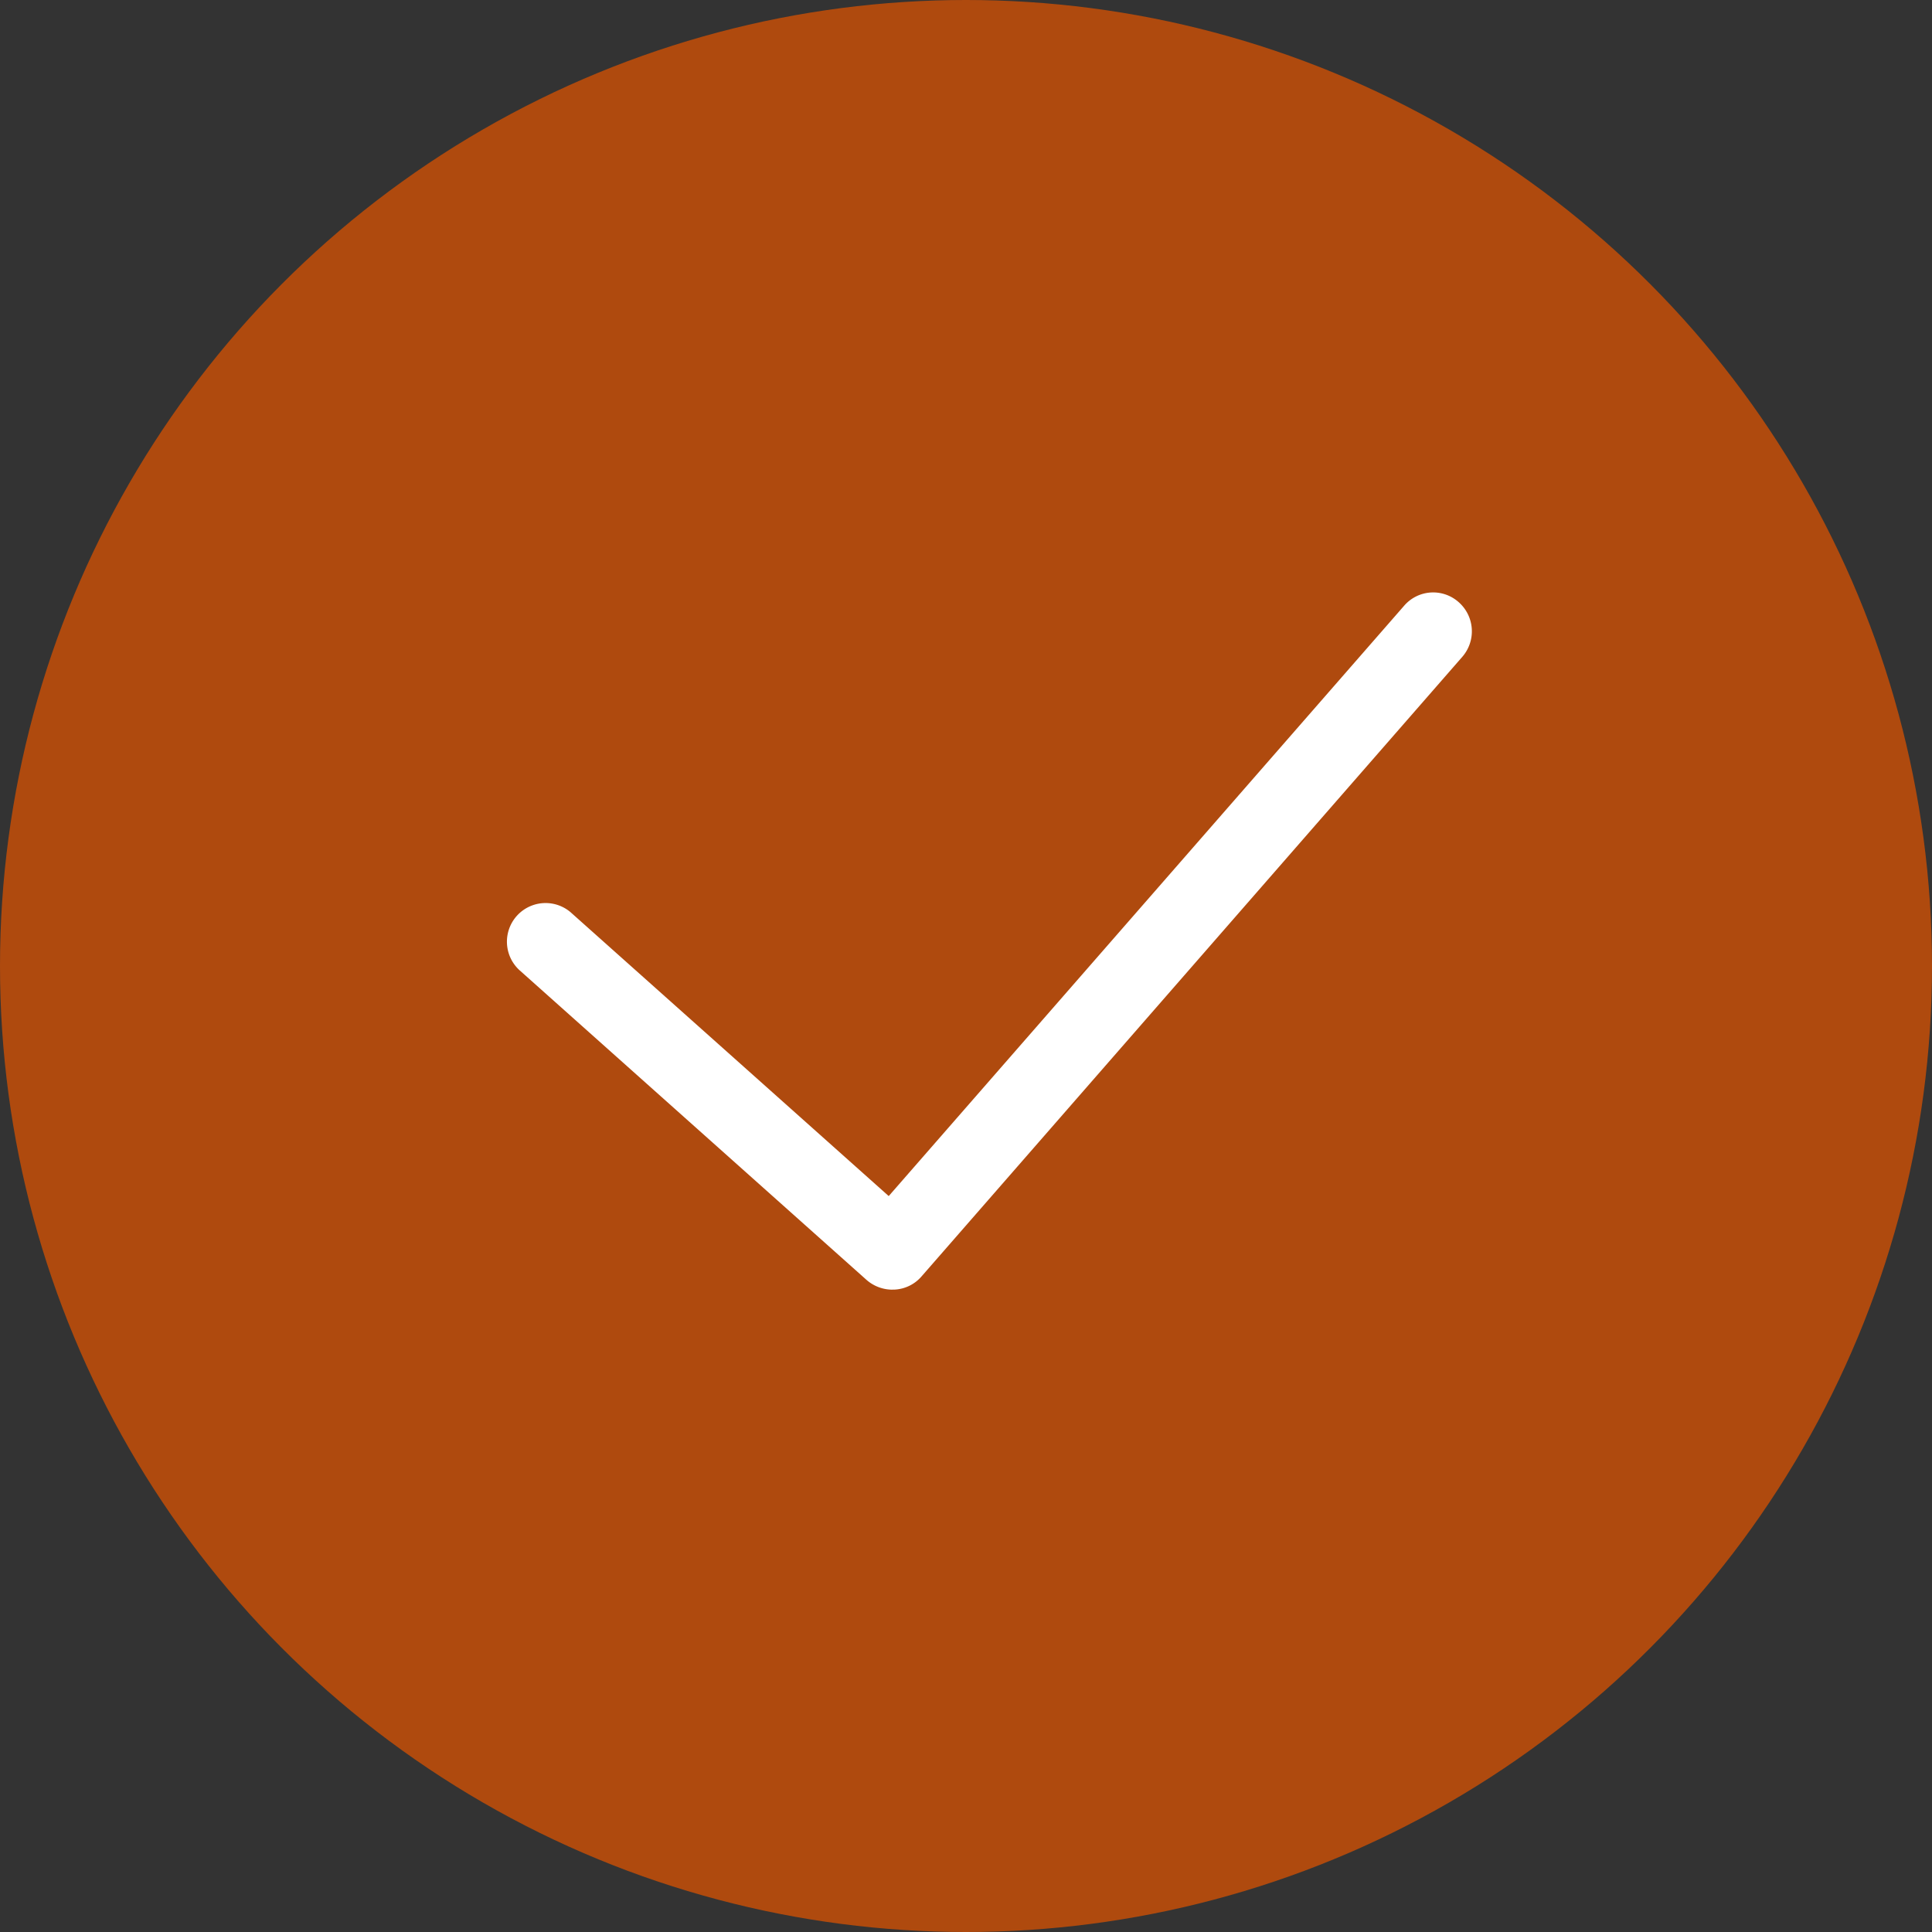
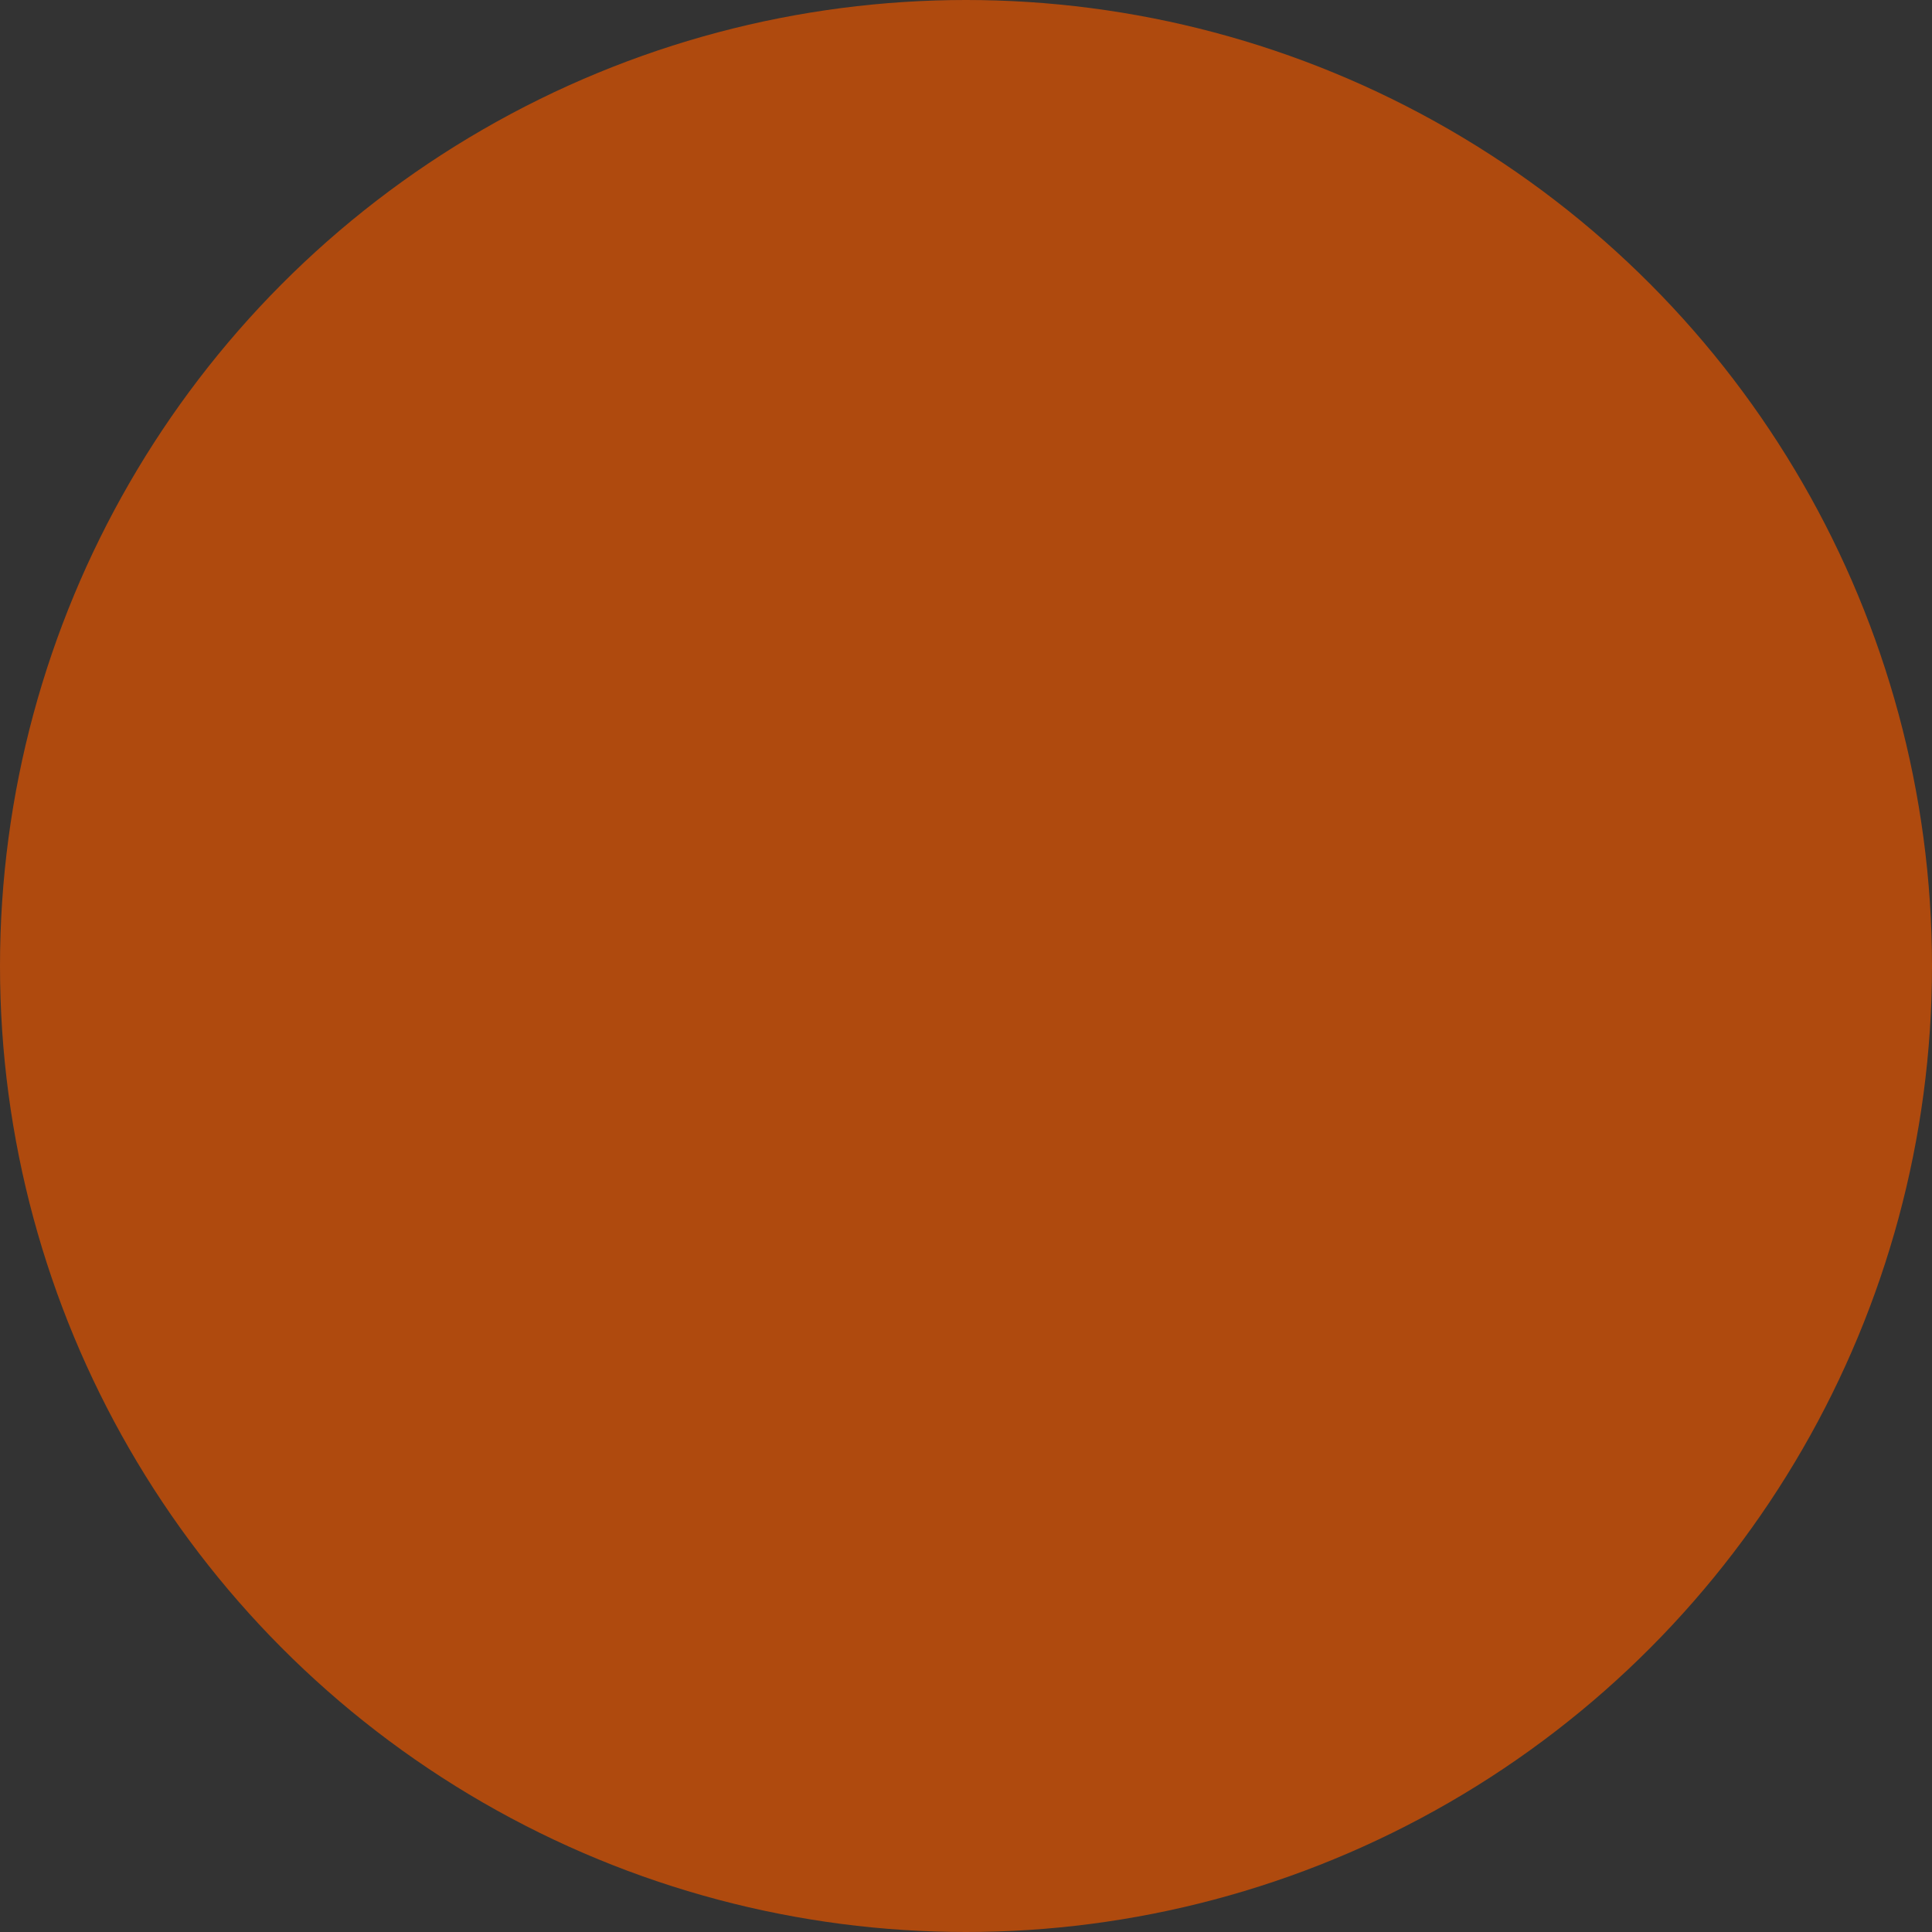
<svg xmlns="http://www.w3.org/2000/svg" id="icn_check" width="29.5" height="29.5" viewBox="0 0 29.5 29.5">
  <rect x="0" y="0" width="29.5" height="29.5" fill="#333333" stroke="none" />
  <defs>
    <style>
      .cls-1 {
        fill: #af4a0e;
      }

      .cls-2 {
        fill: #fff;
        fill-rule: evenodd;
      }
    </style>
  </defs>
  <circle id="楕円形_4" data-name="楕円形 4" class="cls-1" cx="14.75" cy="14.75" r="14.75" />
-   <path id="シェイプ_1307" data-name="シェイプ 1307" class="cls-2" d="M1043.63,245.692a0.6,0.6,0,0,1-.4-0.15l-5.3-4.73a0.59,0.59,0,0,1,.78-0.885l4.86,4.336,7.87-9.014a0.585,0.585,0,0,1,.83-0.057,0.593,0.593,0,0,1,.06.835l-8.26,9.464a0.581,0.581,0,0,1-.41.2h-0.03Z" transform="translate(-1030 -226)" />
</svg>